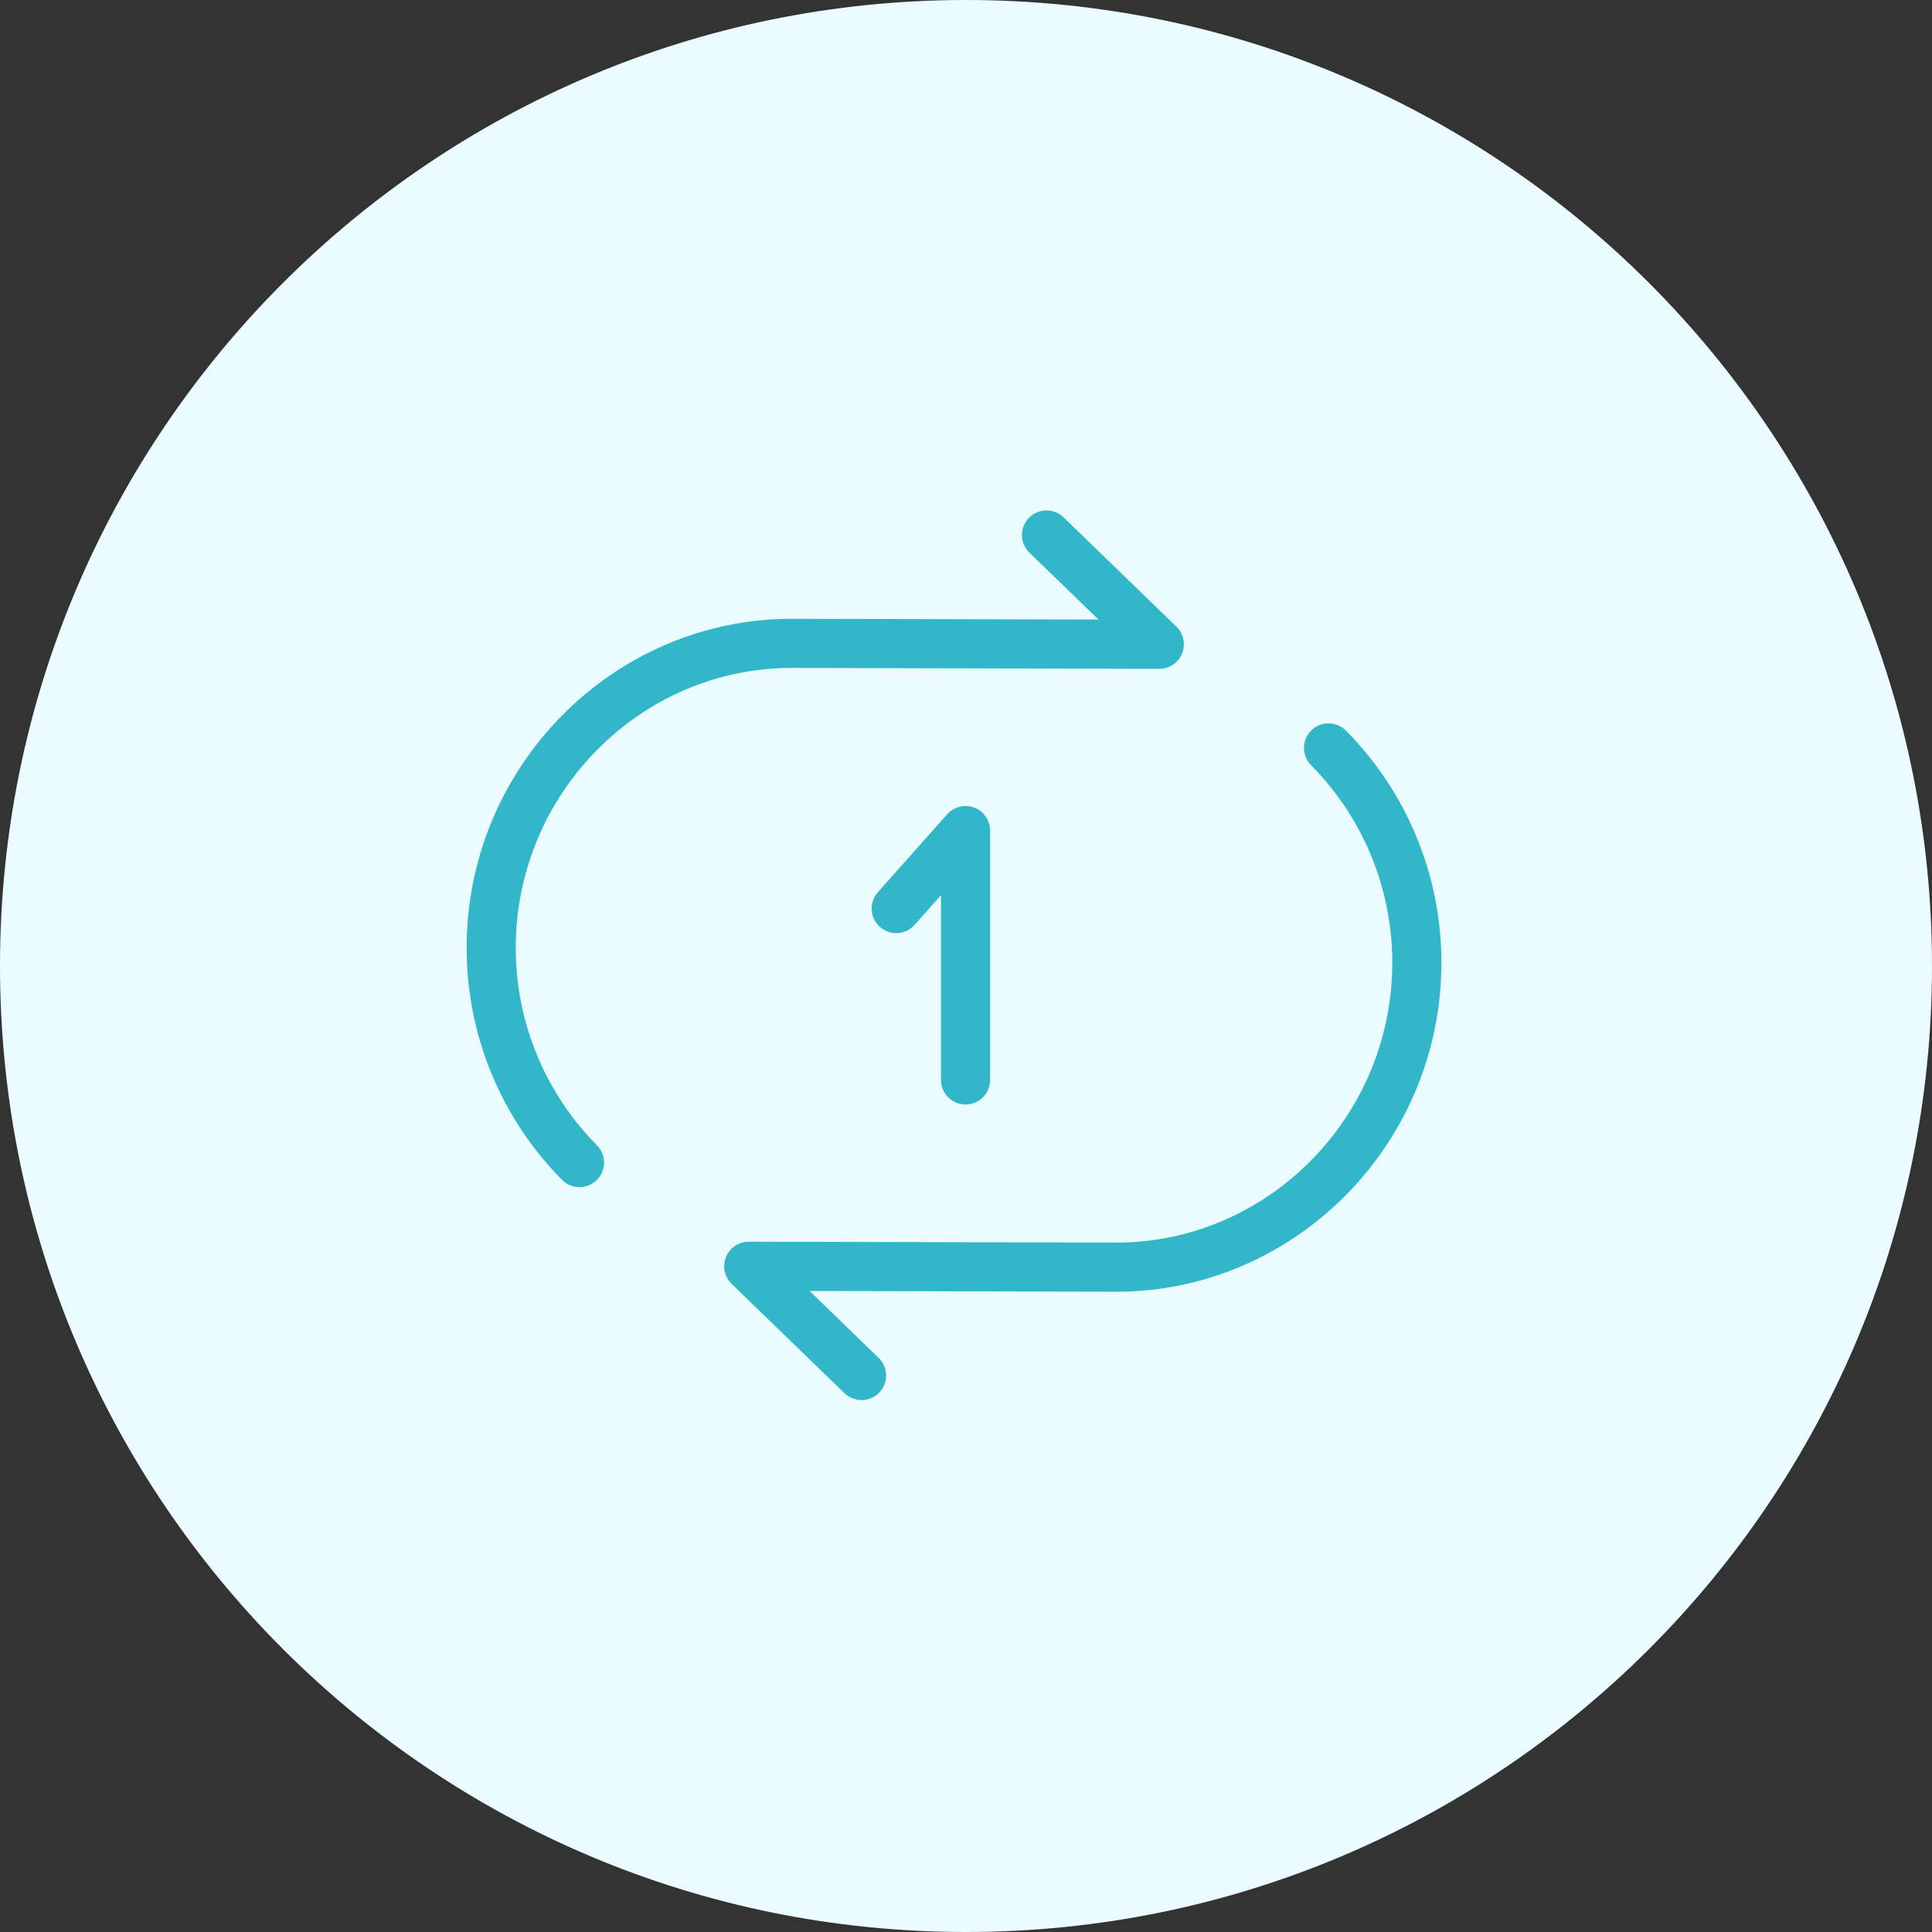
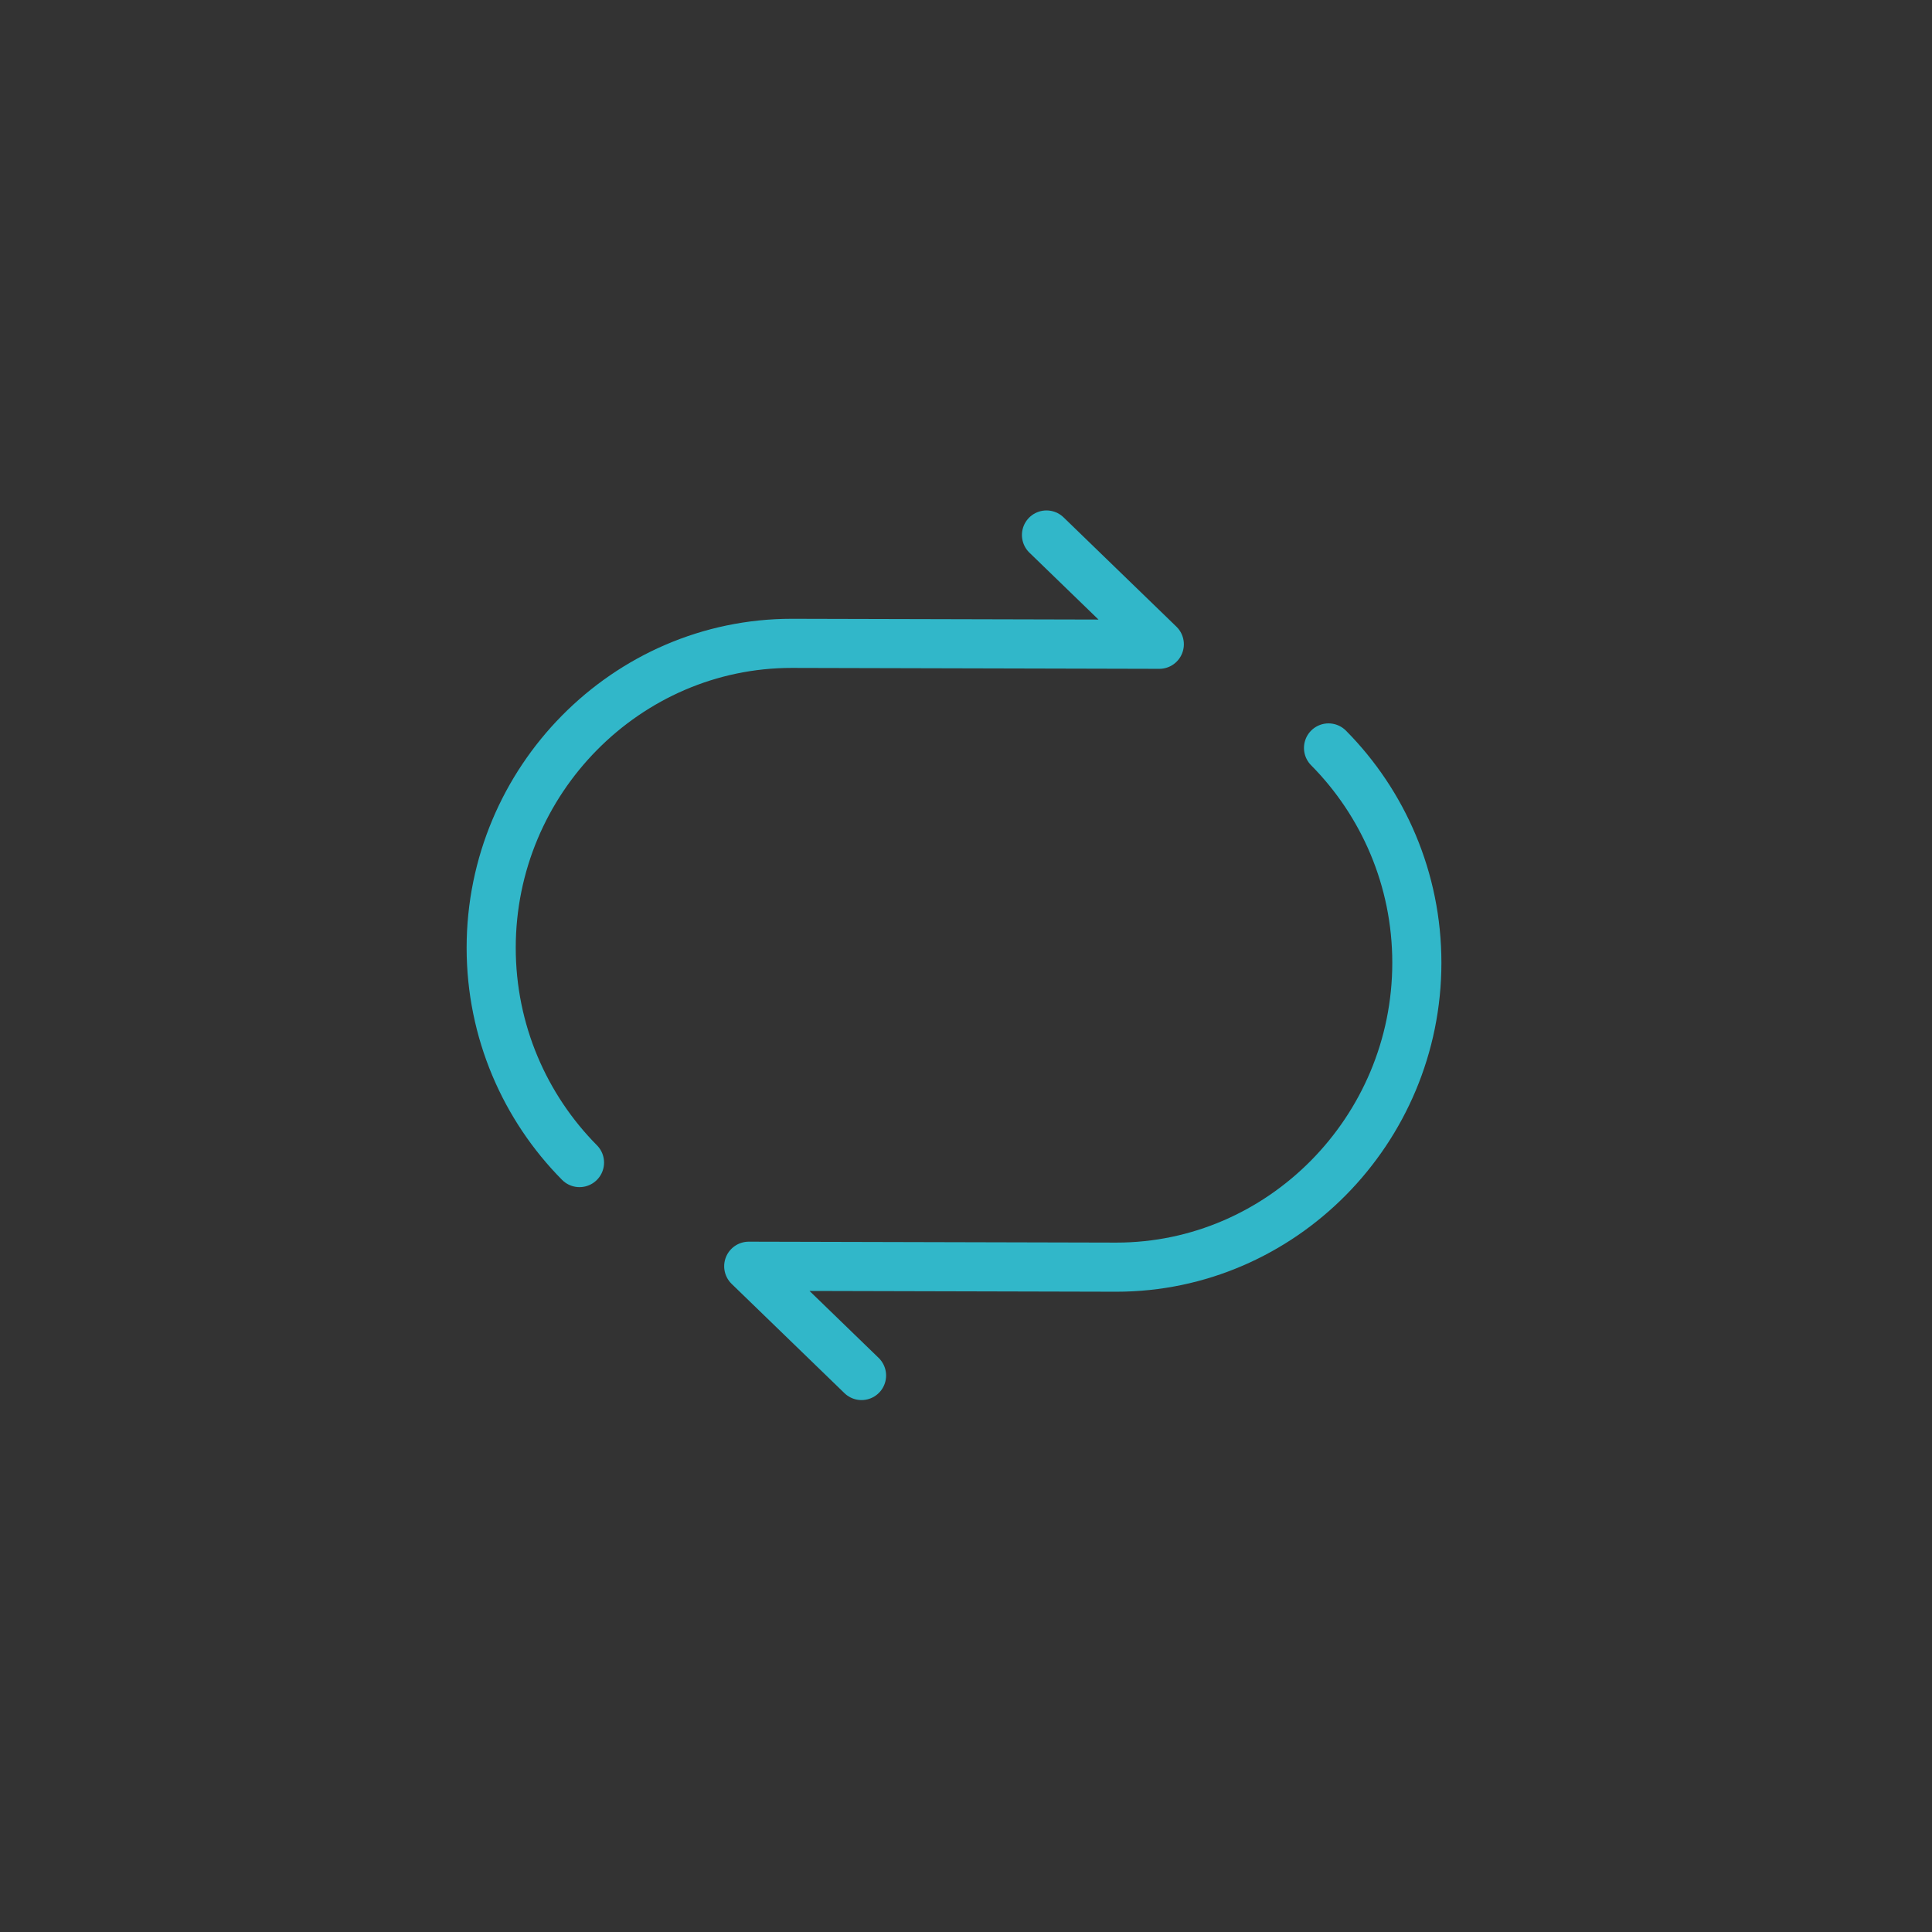
<svg xmlns="http://www.w3.org/2000/svg" width="59" height="59" viewBox="0 0 59 59" fill="none">
  <rect x="0" y="0" width="59" height="59" fill="#333333" stroke="none" />
-   <path d="M29.5 59C45.792 59 59 45.792 59 29.5C59 13.208 45.792 0 29.5 0C13.208 0 0 13.208 0 29.5C0 45.792 13.208 59 29.5 59Z" fill="#EAFCFF" />
  <path d="M31.958 16.338L35.403 19.675L24.178 19.647C19.137 19.647 15 23.825 15 28.944C15 31.496 16.031 33.821 17.697 35.503M26.31 42.006L22.865 38.669L34.09 38.697C39.13 38.697 43.268 34.519 43.268 29.4C43.268 26.848 42.237 24.523 40.571 22.841" stroke="#31B7C9" stroke-width="1.5" stroke-linecap="round" stroke-linejoin="round" />
-   <path d="M29.486 32.979V25.365L27.369 27.746" stroke="#31B7C9" stroke-width="1.5" stroke-linecap="round" stroke-linejoin="round" />
</svg>